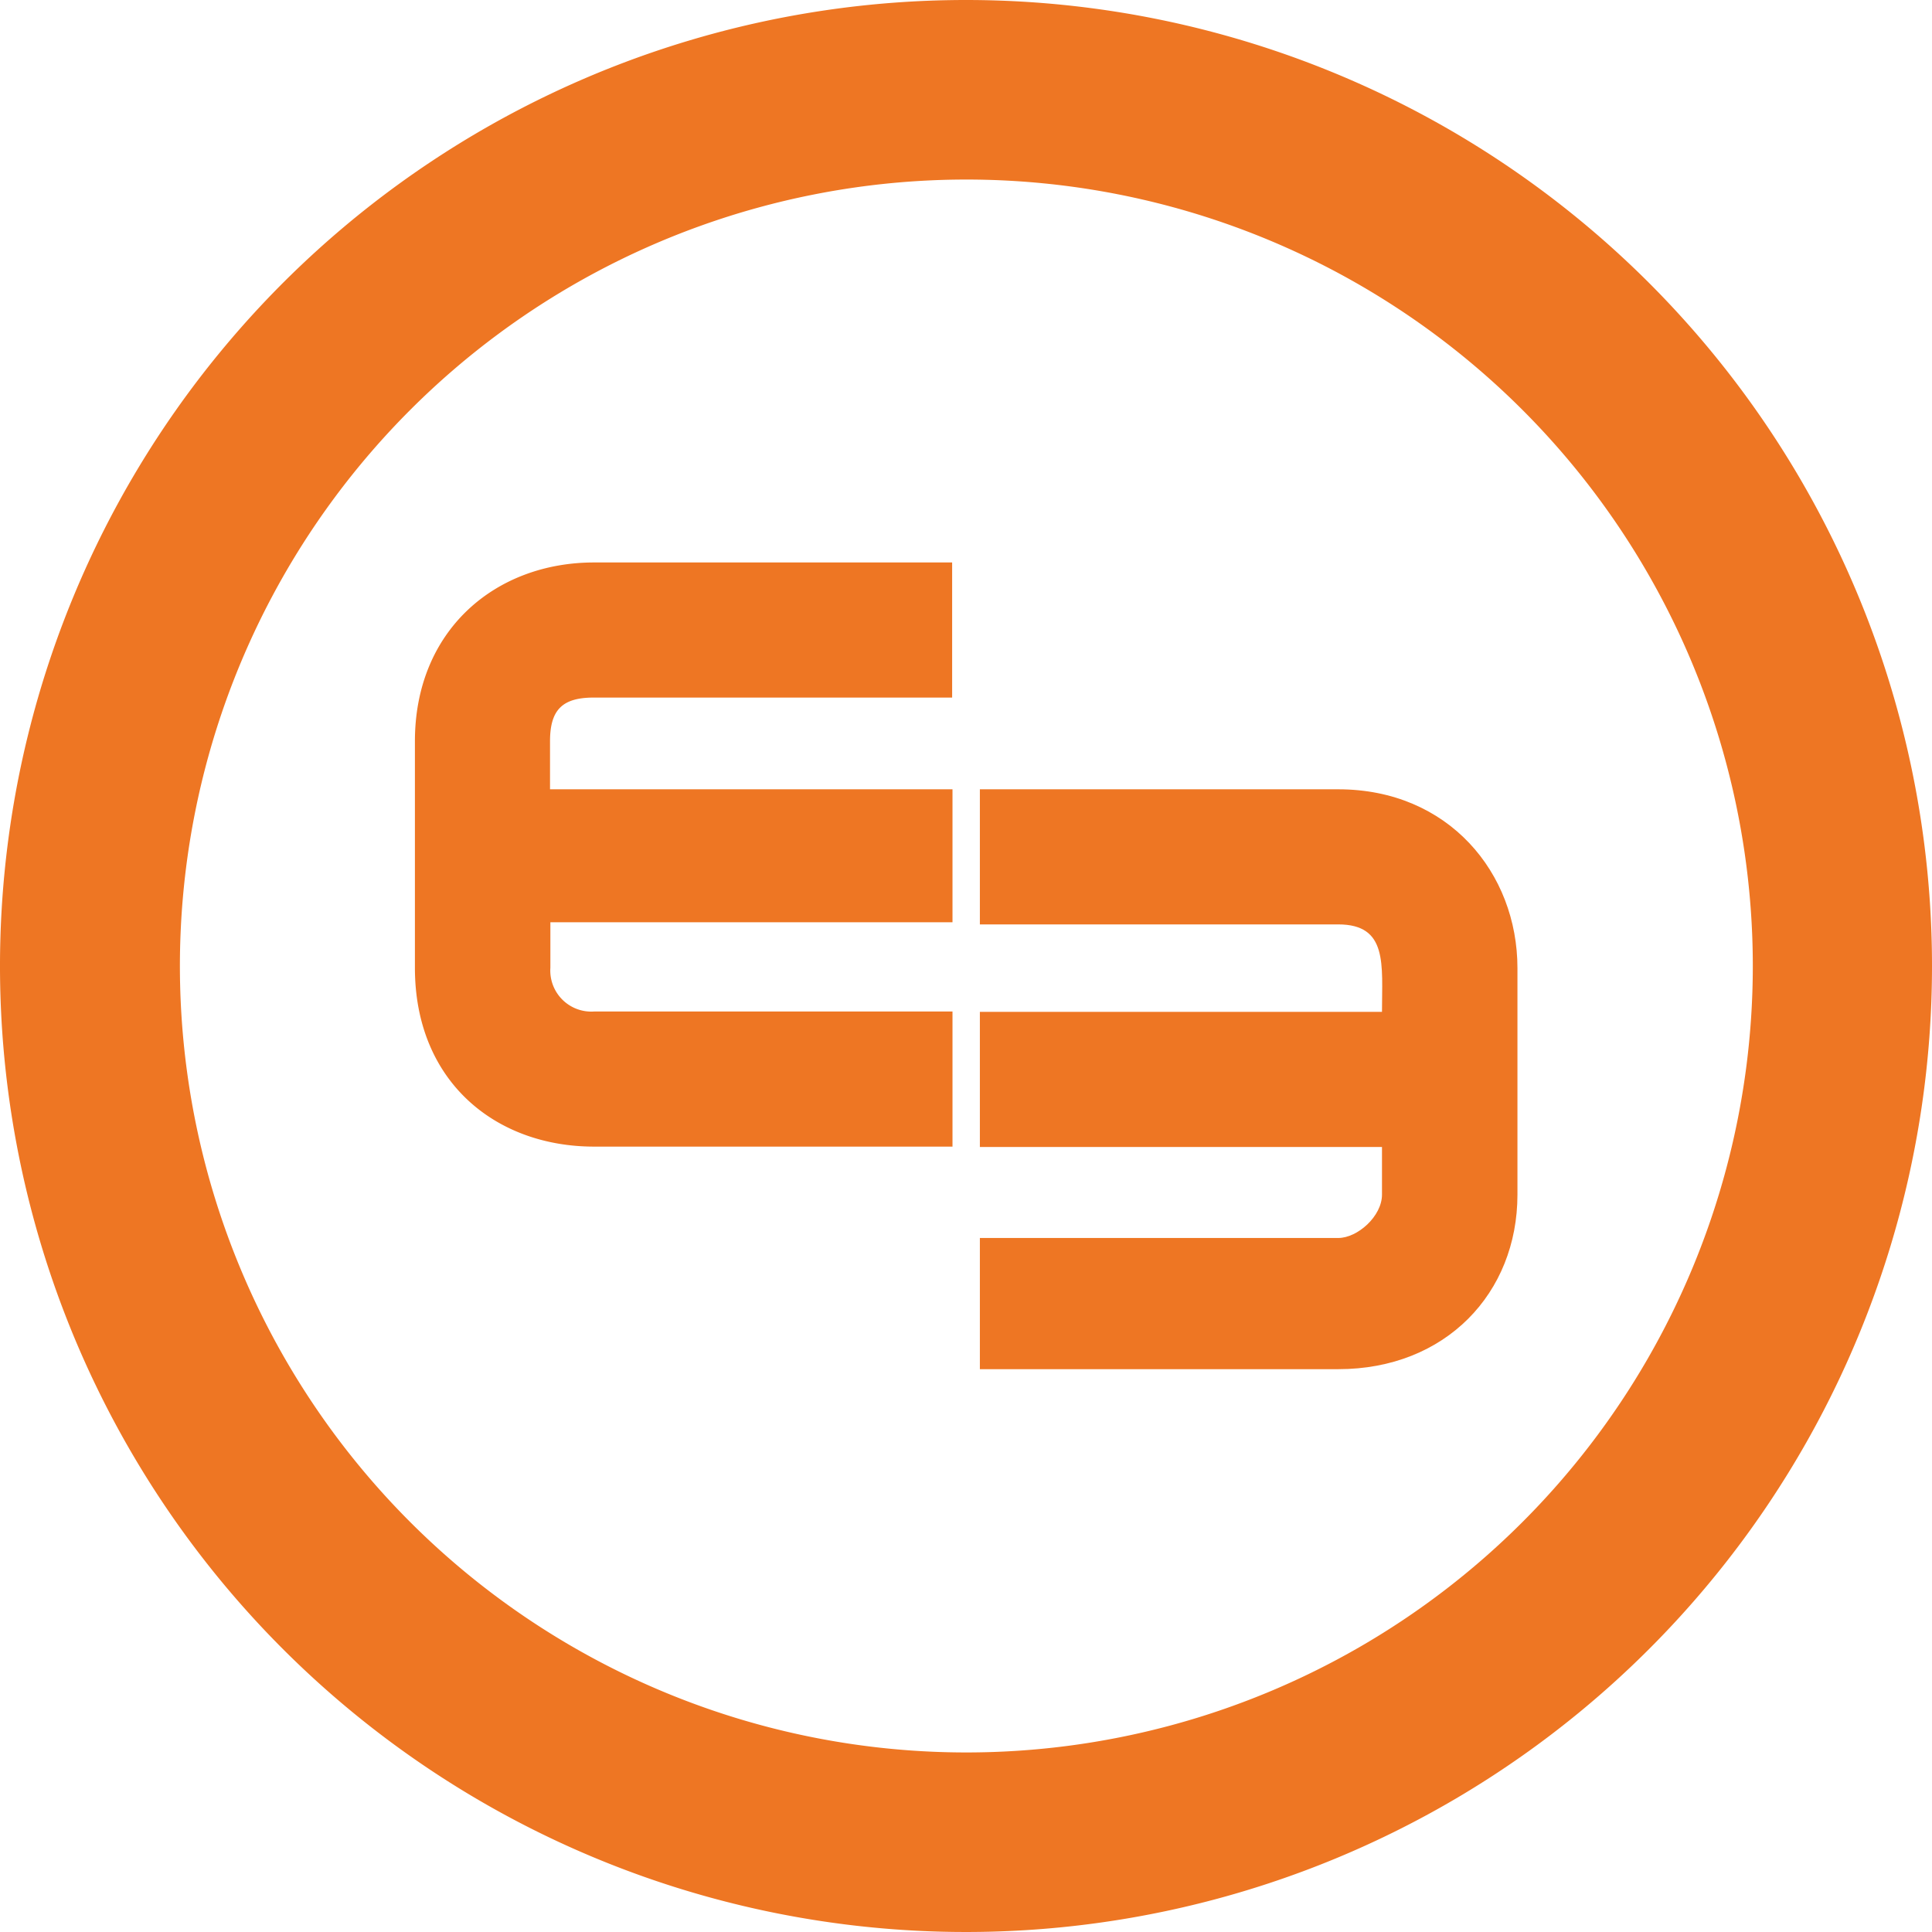
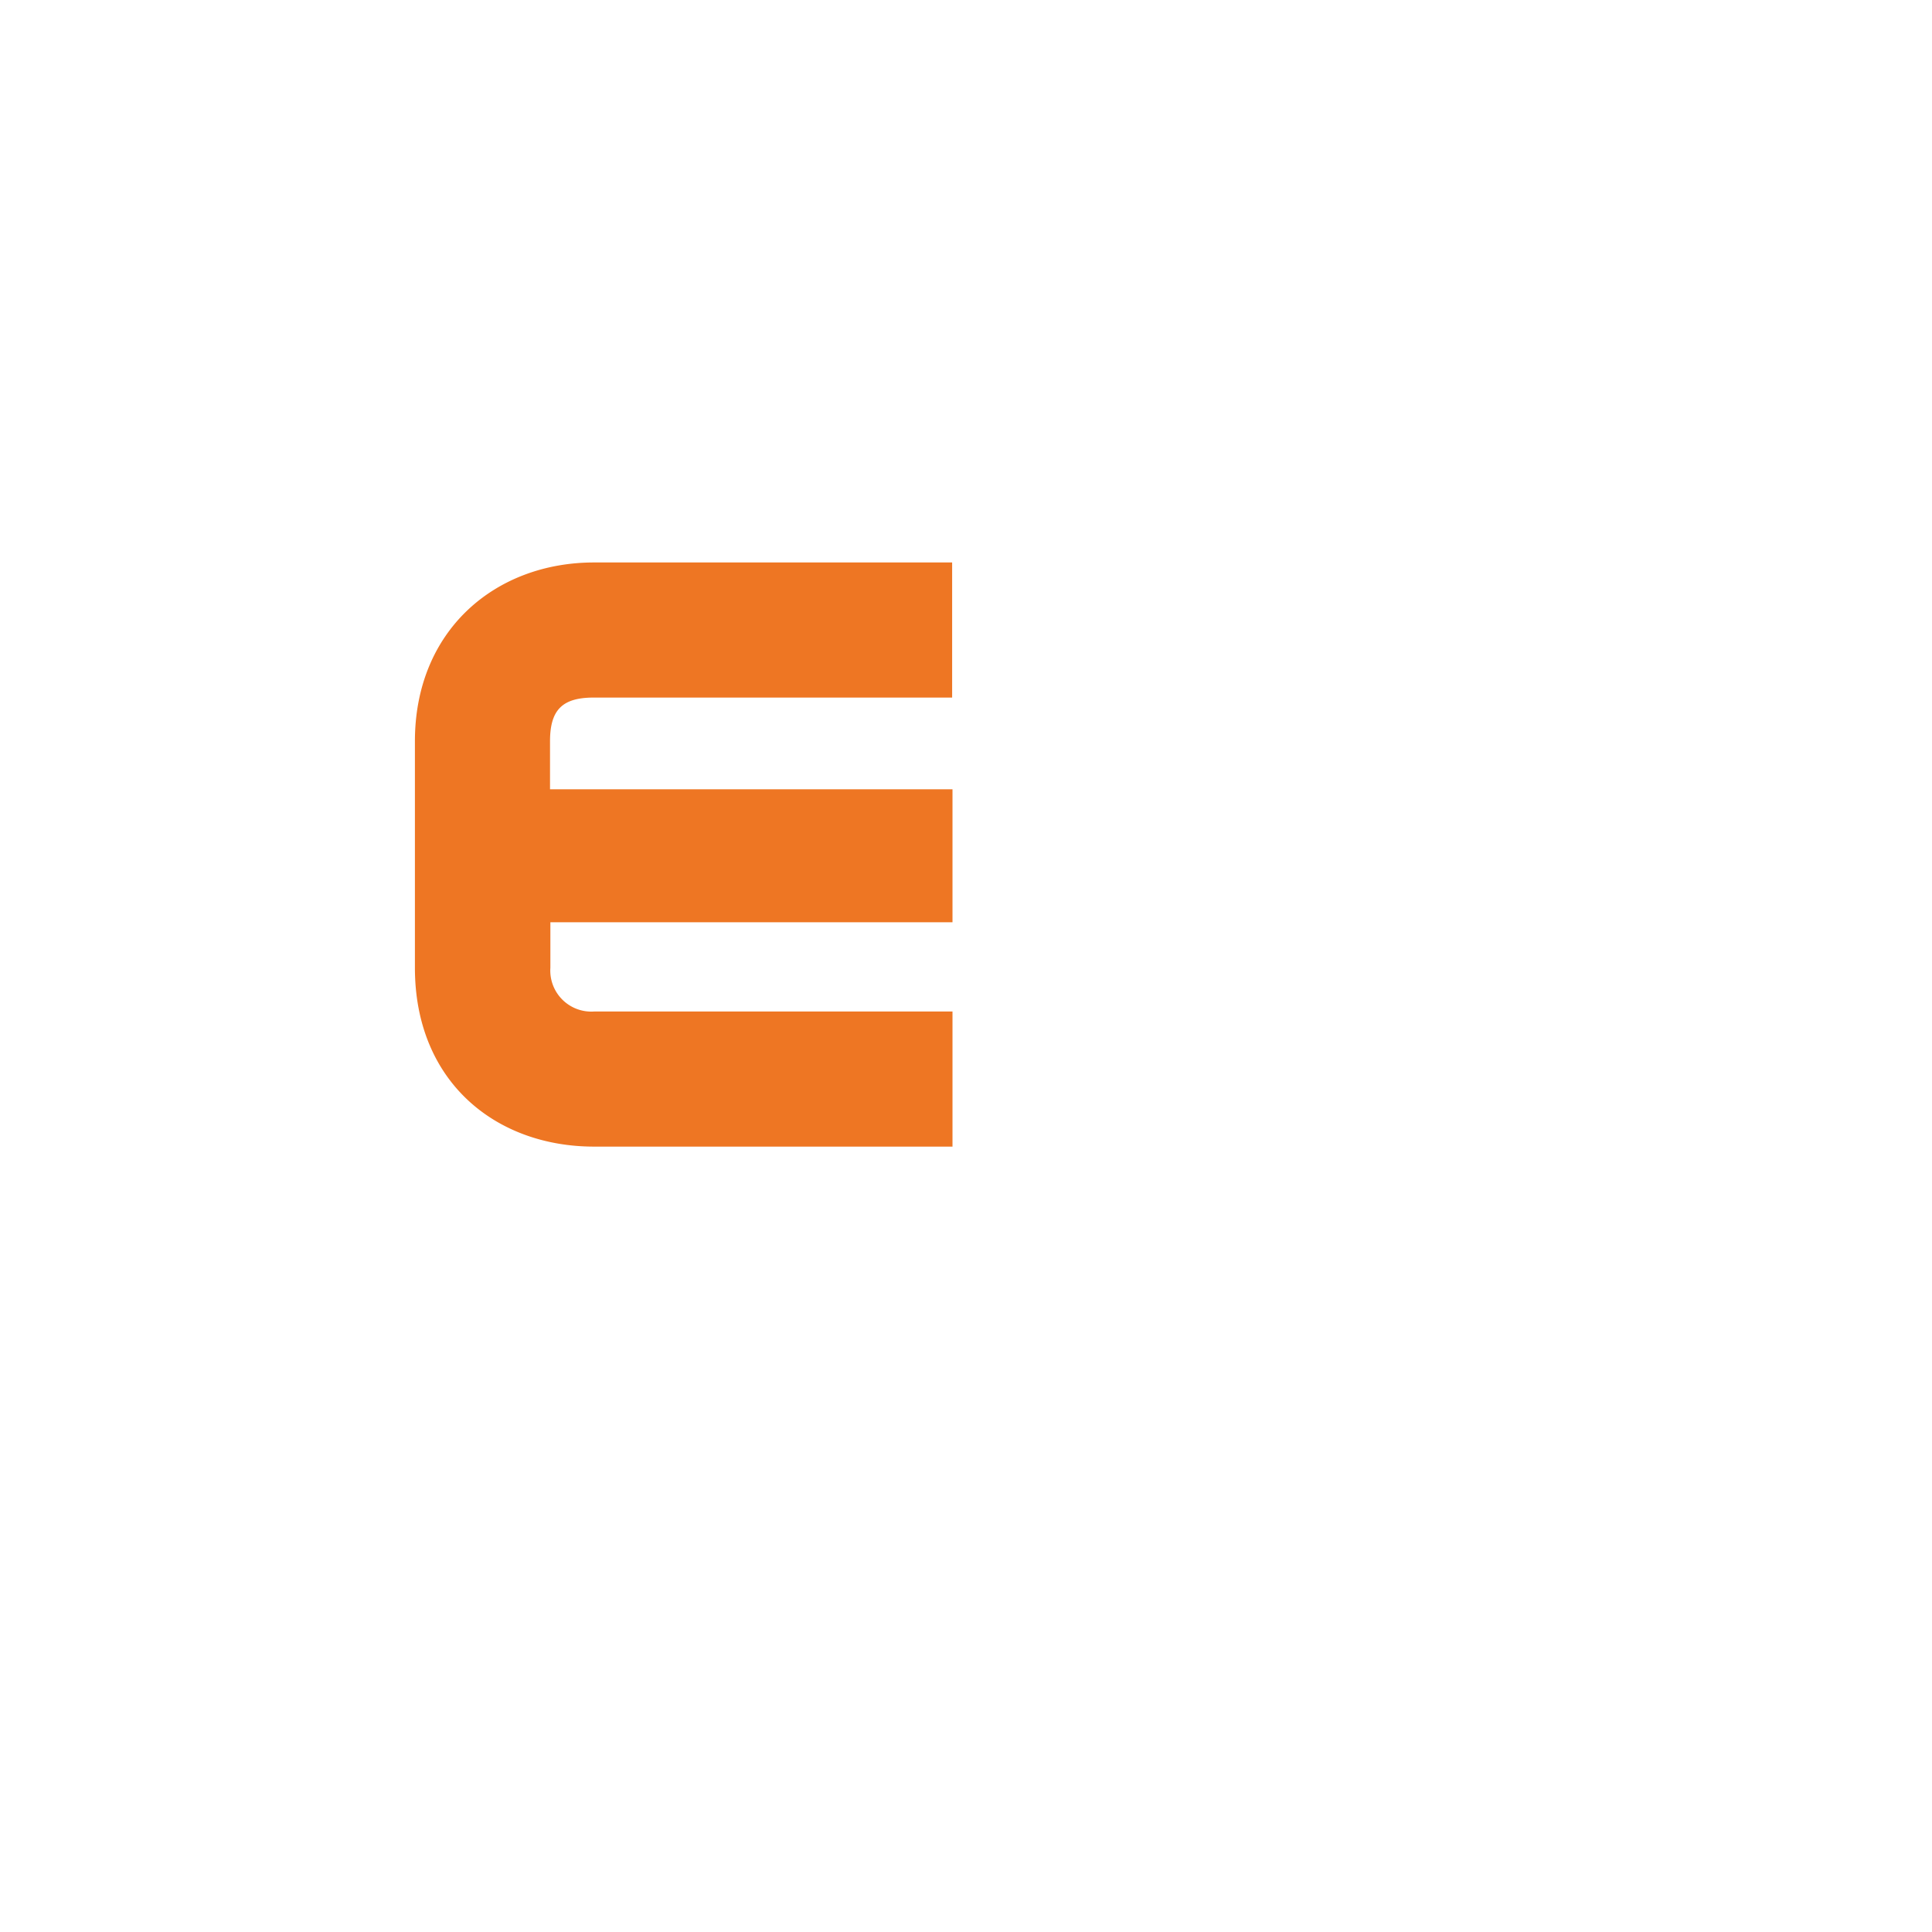
<svg xmlns="http://www.w3.org/2000/svg" id="Grupo_72" data-name="Grupo 72" width="200" height="200" viewBox="0 0 200 200">
  <g id="Grupo_42" data-name="Grupo 42" transform="translate(42.952 58.226)">
-     <path id="Trazado_761" data-name="Trazado 761" d="M353.1,293.948H316v13.581h37.1c11.115,0,18.55-7.876,18.55-18.071V266.013c0-9.864-7.14-18.513-18.55-18.513H316v13.986h37.1c5.153,0,4.527,4.159,4.527,9.054H316v13.986h41.627v4.932c0,2.245-2.54,4.49-4.527,4.49" transform="translate(-257.516 -224.018)" fill="#ee7623" fill-rule="evenodd" />
    <path id="Trazado_762" data-name="Trazado 762" d="M175.65,230.185a4.249,4.249,0,0,1-4.527-4.527v-4.711H212.75V207.182H171.086v-4.969c0-3.276,1.288-4.527,4.527-4.527h37.1V183.7H175.65c-10.232,0-18.55,7.03-18.55,18.513v23.445c0,11.778,8.355,18.513,18.55,18.513h37.1V230.185Z" transform="translate(-157.1 -183.7)" fill="#ee7623" fill-rule="evenodd" />
  </g>
-   <path id="Trazado_763" data-name="Trazado 763" d="M140.4,25.5a100,100,0,1,0,100,100A100,100,0,0,0,140.4,25.5Zm0,181.413A81.413,81.413,0,1,1,221.85,125.5,81.421,81.421,0,0,1,140.4,206.913Z" transform="translate(-40.4 -25.5)" fill="#ee7623" />
</svg>